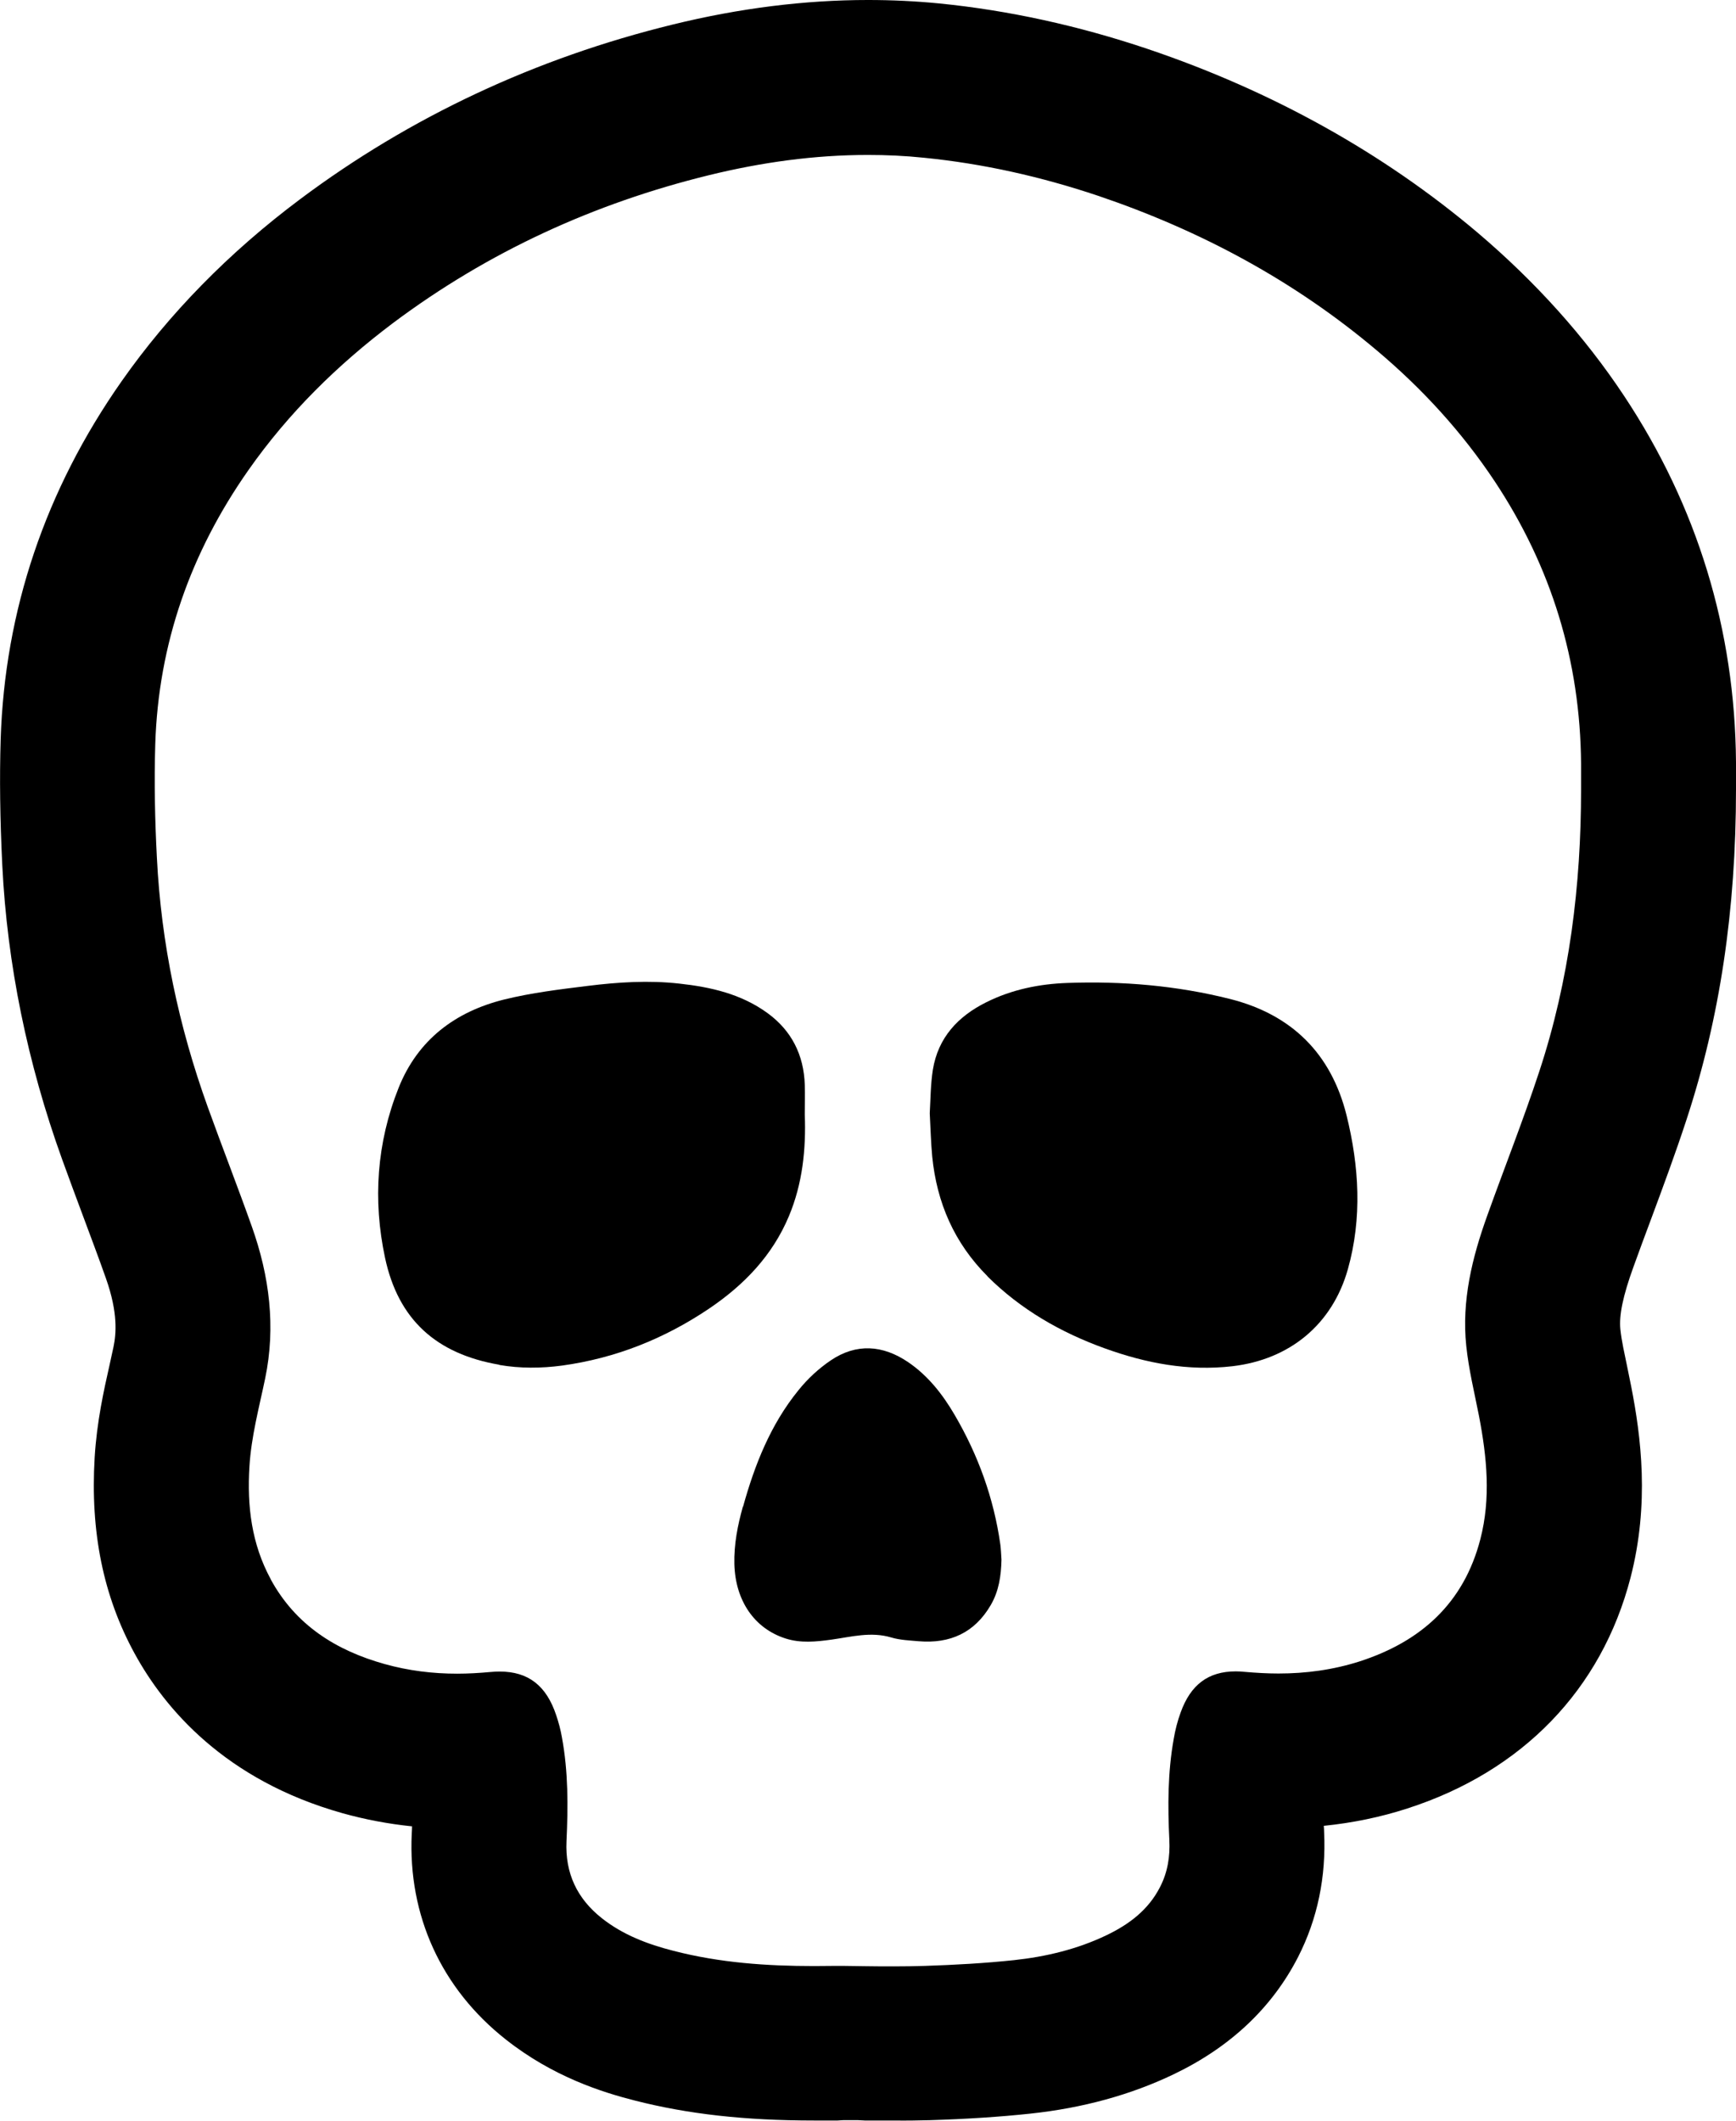
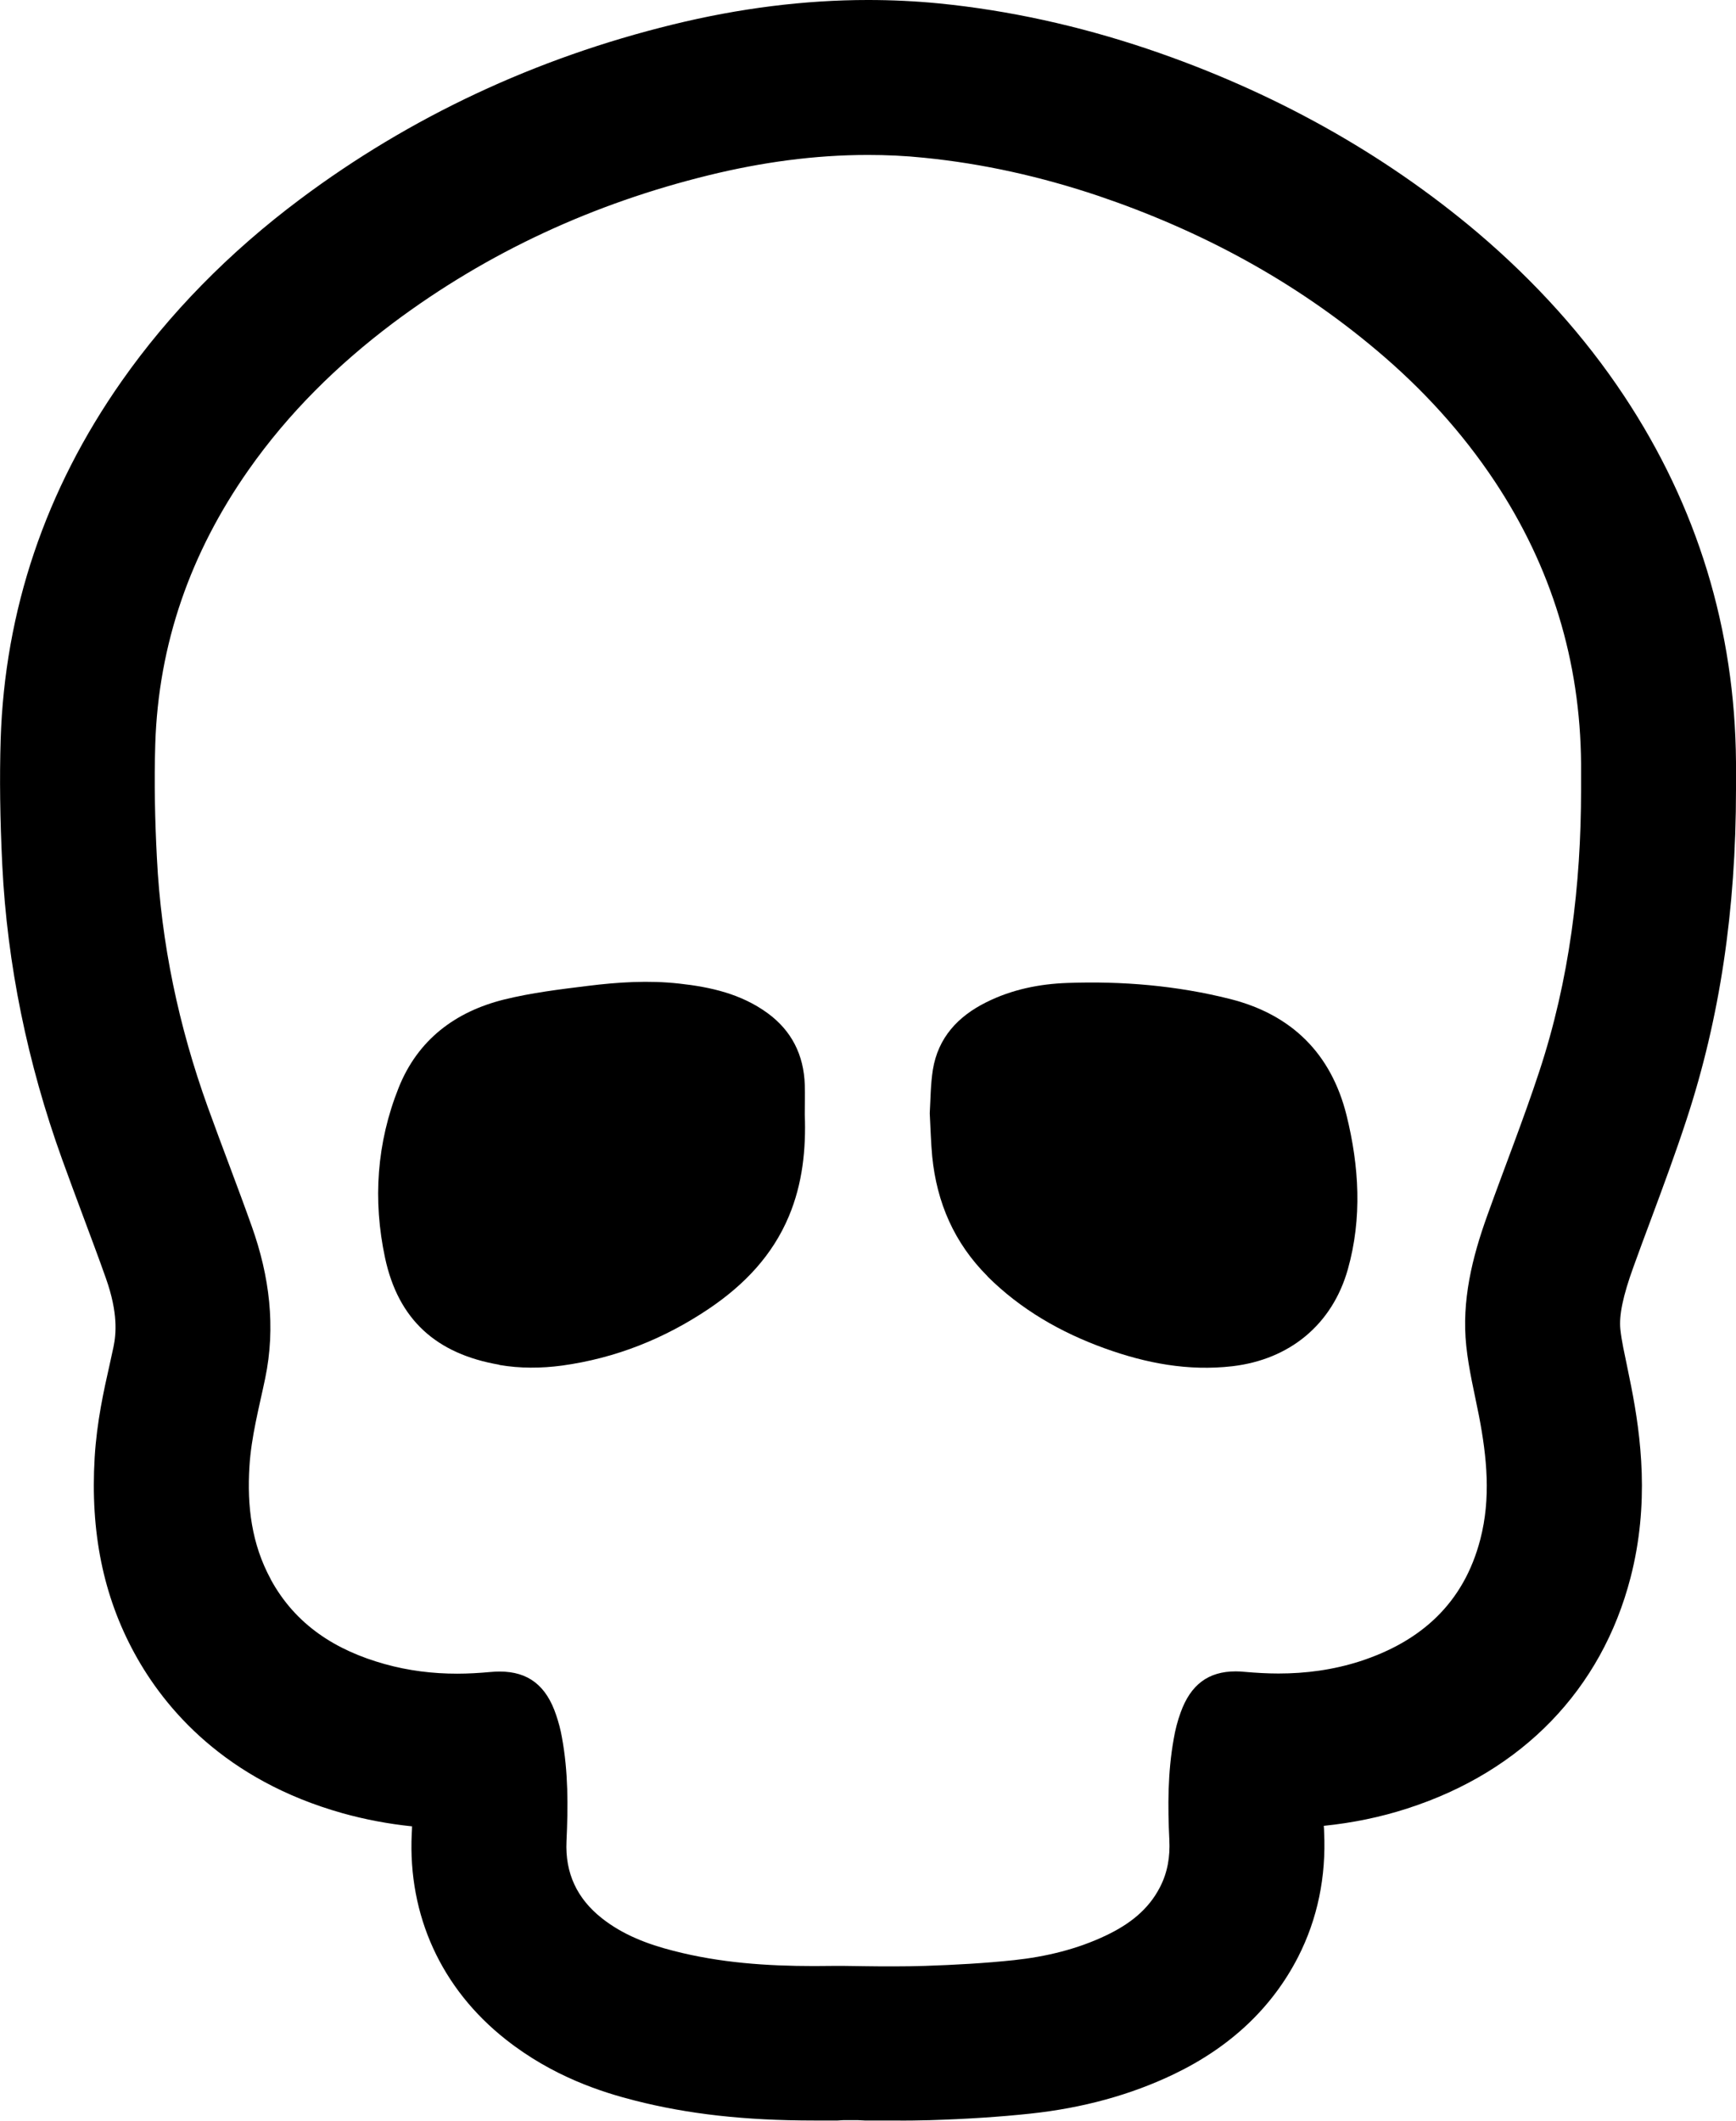
<svg xmlns="http://www.w3.org/2000/svg" viewBox="0 0 106 129.48" data-sanitized-data-name="Layer 1" data-name="Layer 1" id="Layer_1">
  <defs>
    <style>
      .cls-1 {
        fill: #000;
        stroke-width: 0px;
      }
    </style>
  </defs>
  <path d="M25.16,111.48c0,.16-.01.33-.02.49-.23,4.98,1.81,9.44,5.74,12.54,2.87,2.27,5.87,3.22,7.88,3.73,3.25.83,6.72,1.22,10.94,1.22h1.45s.32-.02.32-.02h.93s.41.02.41.02h1.77c.73.01,1.46,0,2.2-.02,2.25-.07,4.26-.2,6.13-.4,3.2-.34,6.15-1.15,8.77-2.41,3.46-1.66,6-4.07,7.58-7.15,1.19-2.33,1.72-4.9,1.59-7.64,0-.12-.01-.24-.02-.37,1.76-.18,3.47-.53,5.1-1.06,7.02-2.26,11.86-7.26,13.63-14.09,1.17-4.52.64-8.62.04-11.68l-.26-1.28c-.15-.73-.32-1.46-.4-2.2-.09-.85.16-2.05.79-3.79.35-.98.72-1.96,1.08-2.93.75-2.02,1.5-4.04,2.17-6.09,2.03-6.18,3.02-12.77,3.02-20.17v-1.64c-.06-8.1-2.36-15.63-6.84-22.38-2.4-3.62-5.41-6.96-8.93-9.95-5.76-4.87-12.54-8.65-20.15-11.22-4.22-1.42-8.5-2.36-12.73-2.78-1.43-.14-2.89-.21-4.35-.21-3.85,0-7.86.5-11.93,1.5-8.38,2.05-16.03,5.64-22.73,10.65-4.35,3.25-8.02,7-10.91,11.12C2.77,29.91.29,37.27.04,45.15c-.07,2.33-.04,4.85.1,7.69.3,6.02,1.53,12.05,3.65,17.93.42,1.16.85,2.32,1.28,3.47.47,1.27.95,2.53,1.4,3.81.75,2.12.62,3.4.46,4.18l-.24,1.1c-.35,1.55-.78,3.48-.91,5.65-.27,4.54.52,8.46,2.44,11.97,1.82,3.33,5.5,7.73,12.7,9.75,1.36.38,2.78.65,4.23.8ZM16.53,96.41c-1.17-2.15-1.45-4.47-1.3-6.87.11-1.83.59-3.6.96-5.38.66-3.16.26-6.26-.81-9.27-.87-2.45-1.82-4.88-2.7-7.32-1.77-4.92-2.84-9.98-3.1-15.2-.12-2.3-.17-4.61-.1-6.92.19-6.15,2.16-11.72,5.69-16.75,2.44-3.48,5.44-6.43,8.83-8.98,5.81-4.35,12.28-7.31,19.31-9.03,3.19-.78,6.42-1.23,9.68-1.23,1.14,0,2.27.05,3.42.17,3.63.36,7.17,1.16,10.63,2.32,6.27,2.12,12.01,5.2,17.07,9.48,2.75,2.32,5.16,4.95,7.16,7.96,3.46,5.22,5.22,10.96,5.27,17.23,0,.52,0,1.05,0,1.57,0,5.87-.71,11.64-2.55,17.22-.97,2.95-2.12,5.85-3.17,8.78-.93,2.58-1.58,5.22-1.29,7.98.15,1.44.5,2.86.78,4.29.48,2.5.73,5.01.08,7.51-1.01,3.91-3.63,6.25-7.37,7.46-1.63.52-3.28.74-4.96.74-.68,0-1.36-.04-2.05-.1-.19-.02-.38-.03-.56-.03-1.67,0-2.75.81-3.36,2.51-.19.52-.33,1.06-.42,1.6-.37,2.05-.37,4.11-.27,6.18.05,1.01-.1,1.97-.57,2.88-.71,1.39-1.88,2.27-3.25,2.93-1.79.86-3.71,1.32-5.67,1.53-1.8.19-3.61.29-5.42.35-.64.02-1.28.03-1.91.03-.55,0-1.1,0-1.65-.01-.47,0-.97-.02-1.46-.02-.17,0-.33,0-.49,0-.43,0-.85.01-1.28.01-2.89,0-5.76-.2-8.58-.93-1.57-.4-3.08-.97-4.37-1.99-1.52-1.2-2.25-2.76-2.16-4.7.1-2.12.11-4.25-.28-6.35-.08-.46-.2-.91-.35-1.35-.6-1.8-1.7-2.66-3.45-2.66-.19,0-.38.01-.59.03-.67.06-1.33.1-2,.1-1.5,0-2.98-.18-4.44-.59-2.97-.83-5.43-2.38-6.95-5.17Z" class="cls-1" />
  <path d="M60.29,77.92c2.04,2.03,4.48,3.43,7.17,4.4,2.52.91,5.09,1.4,7.79,1.09,3.5-.41,6.1-2.55,7.05-5.92.88-3.13.69-6.28-.08-9.4-.94-3.77-3.35-6.15-7.11-7.1-3.26-.82-6.58-1.1-9.93-.98-1.72.06-3.4.4-4.96,1.18-1.73.86-2.94,2.16-3.26,4.12-.14.89-.14,1.8-.19,2.66.05.91.07,1.77.15,2.63.28,2.83,1.35,5.29,3.38,7.32Z" class="cls-1" />
  <path d="M30.48,83.33c1.28.22,2.56.21,3.84.04,3.27-.45,6.25-1.64,8.98-3.48,2.13-1.44,3.86-3.23,4.87-5.64.83-1.98,1.05-4.07.97-6.2,0-.61.02-1.22,0-1.82-.06-1.82-.8-3.31-2.29-4.39-1.6-1.16-3.45-1.58-5.37-1.79-1.87-.21-3.74-.09-5.59.14-1.71.21-3.43.42-5.1.83-2.99.74-5.28,2.46-6.45,5.39-1.34,3.36-1.58,6.86-.83,10.38.81,3.79,3.14,5.87,6.98,6.53Z" class="cls-1" />
-   <path d="M45.36,91.98c-.32,1.15-.55,2.31-.52,3.51.06,2.23,1.22,3.93,3.12,4.54.93.3,1.88.2,2.82.07,1.21-.17,2.4-.5,3.64-.13.53.16,1.12.18,1.68.23,1.91.16,3.41-.52,4.39-2.2.5-.85.64-1.8.66-2.78-.02-.31-.03-.62-.07-.93-.4-2.82-1.35-5.45-2.79-7.91-.73-1.25-1.62-2.39-2.84-3.22-1.55-1.05-3.16-1.16-4.72-.11-.74.5-1.42,1.13-1.98,1.83-1.7,2.09-2.67,4.55-3.38,7.11Z" class="cls-1" />
</svg>